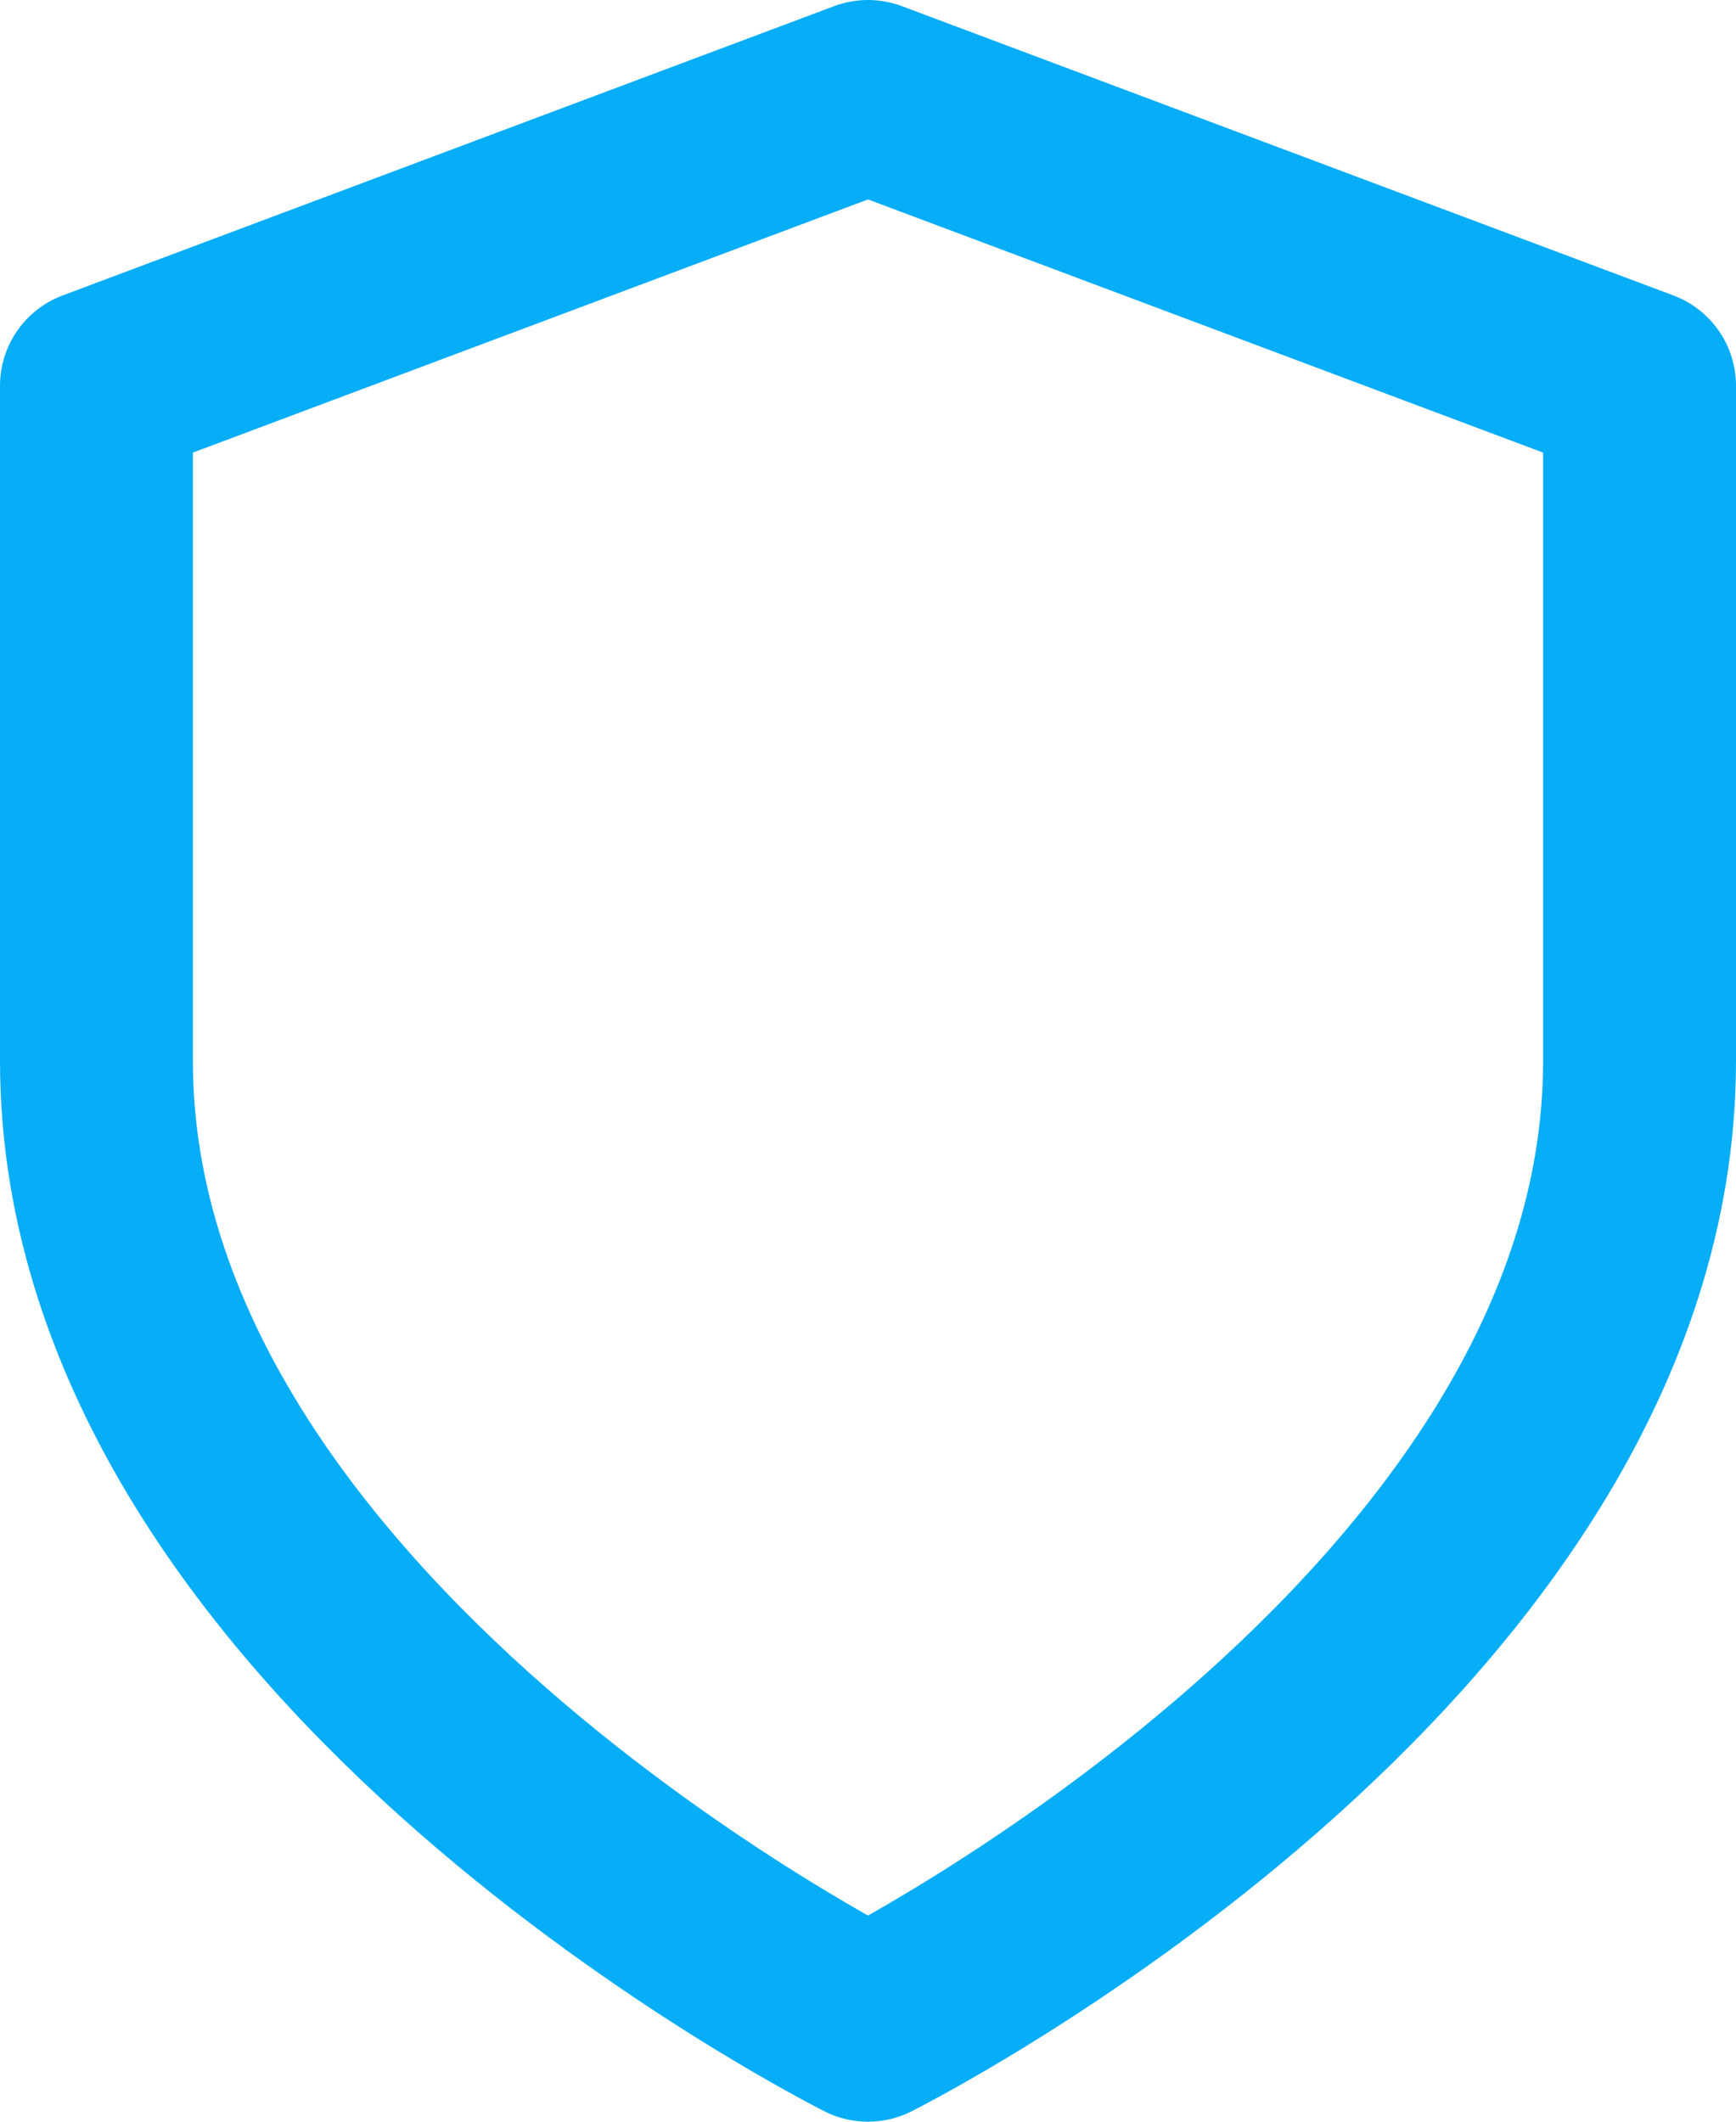
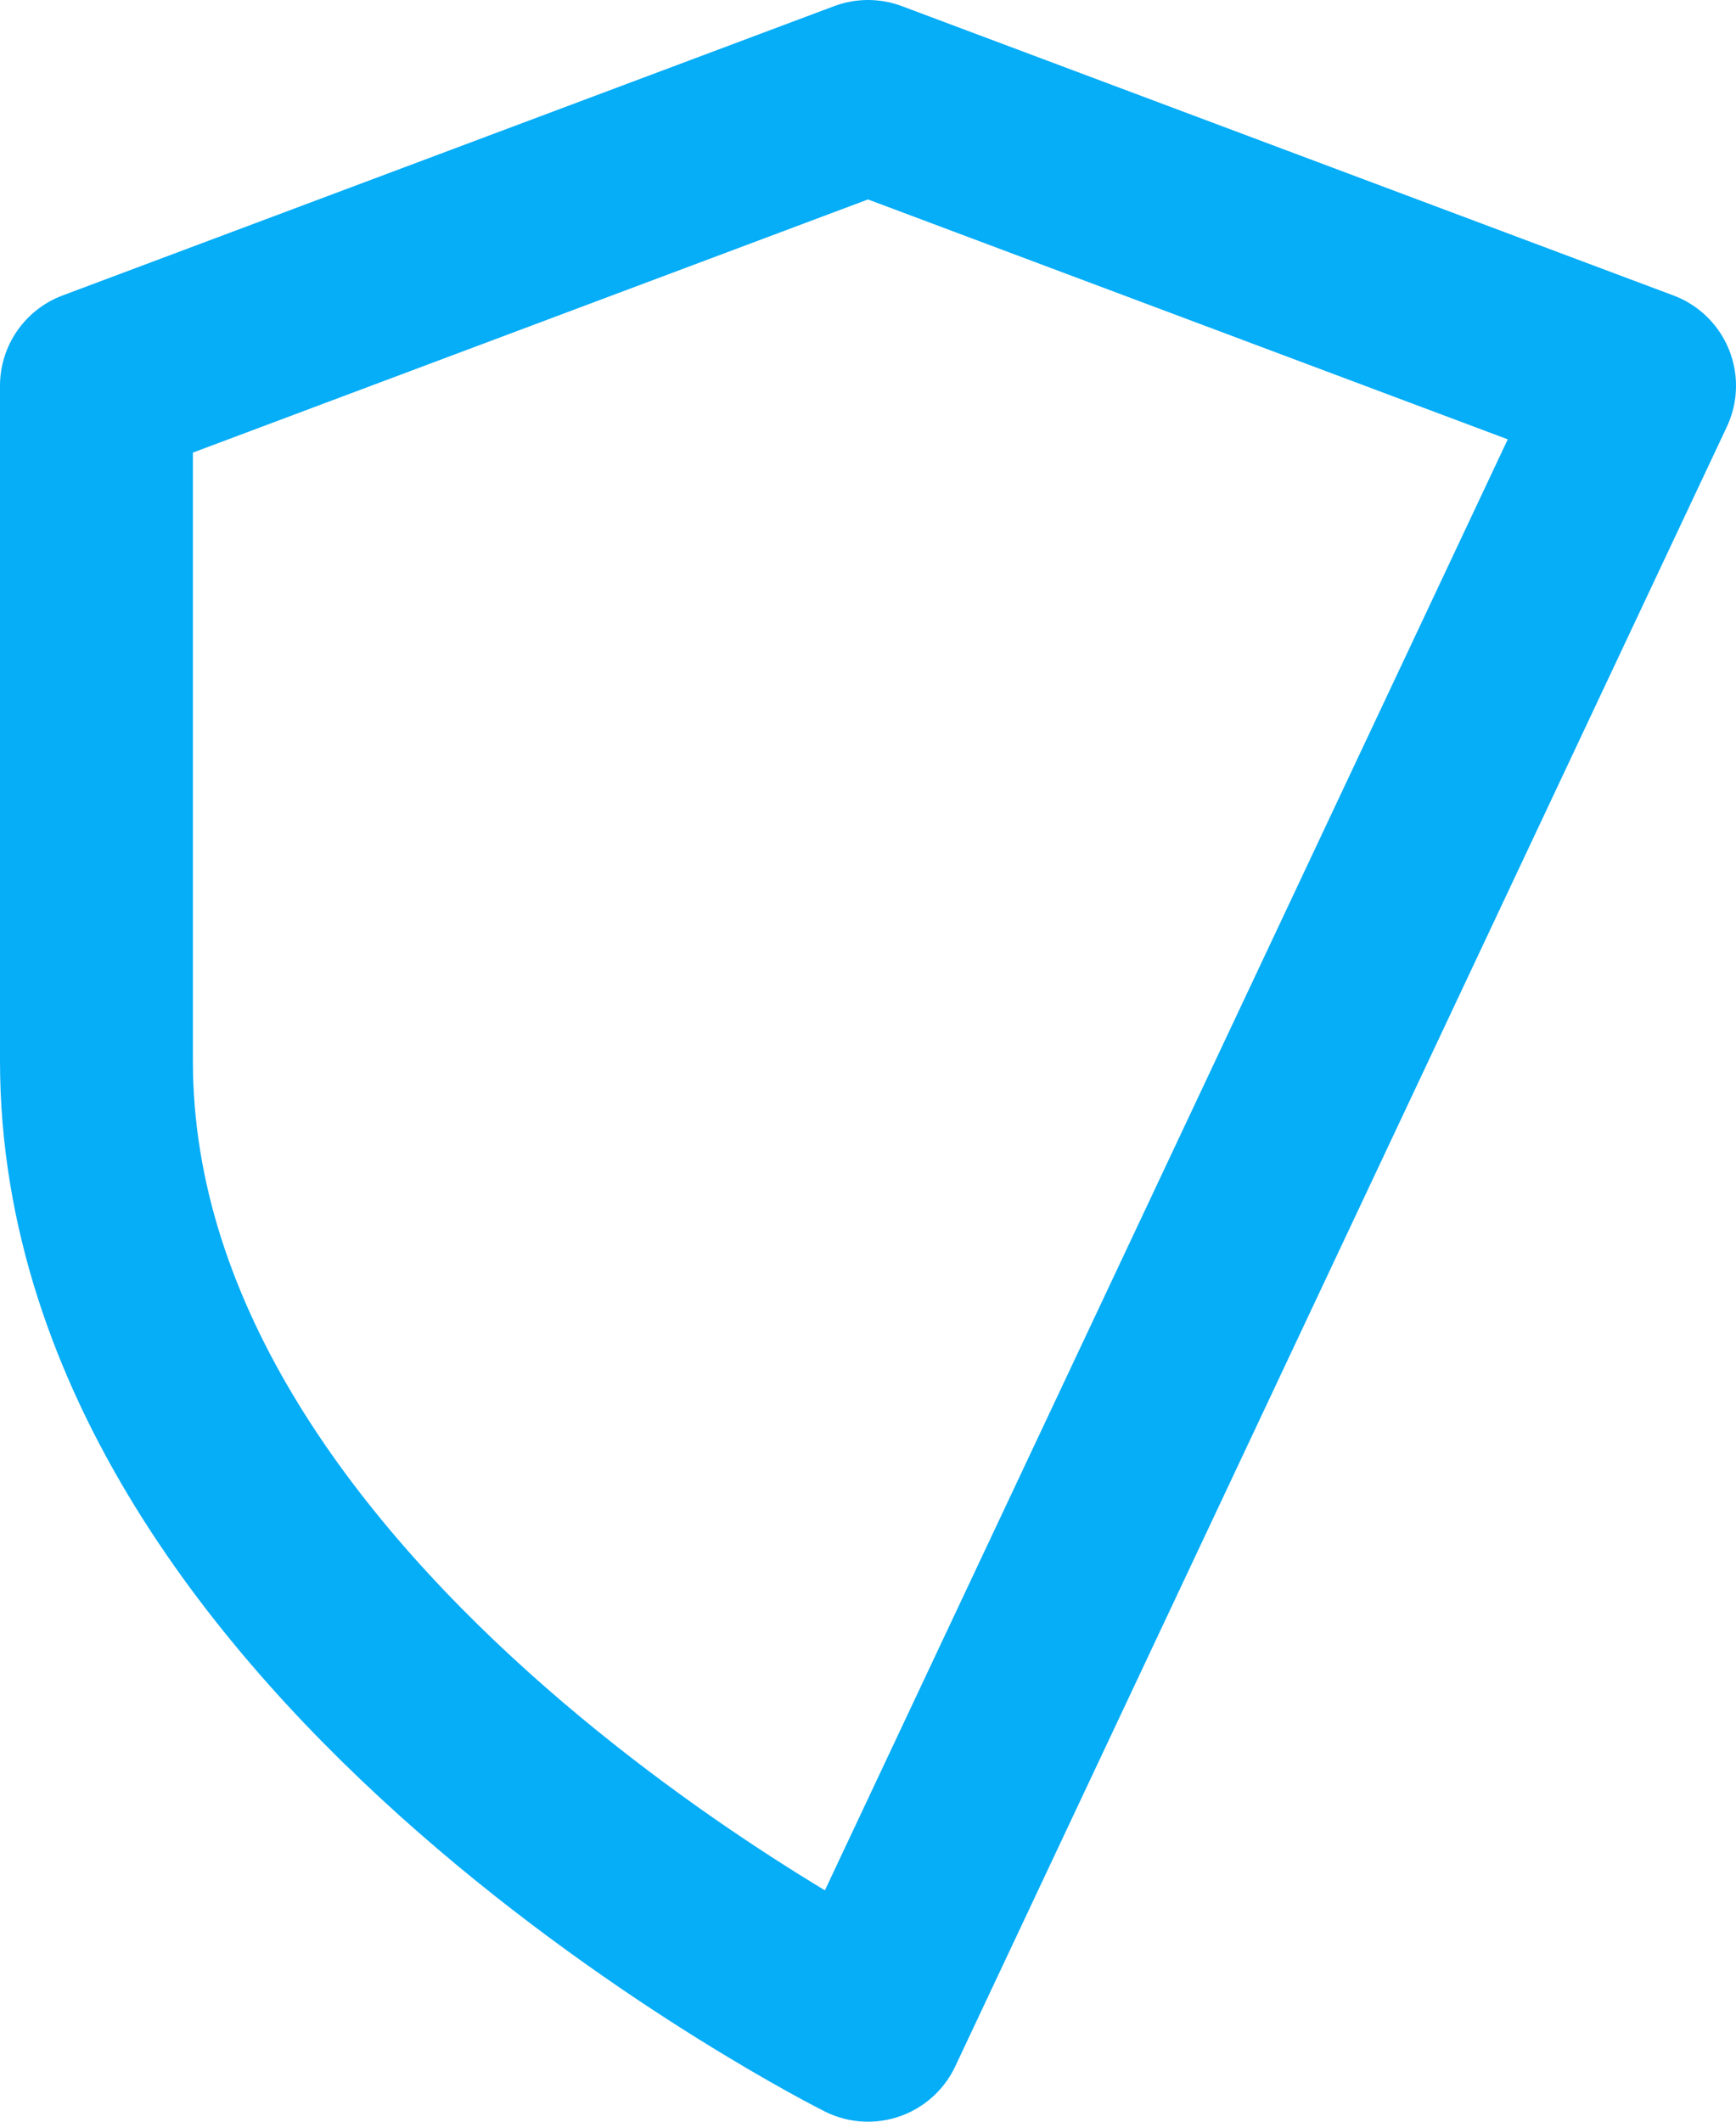
<svg xmlns="http://www.w3.org/2000/svg" width="18px" height="22px" viewBox="0 0 18 22" version="1.1">
  <title>0D807CA4-31D6-4DA8-8930-C5E7715DD7EF@1,5x</title>
  <g id="Layout" stroke="none" stroke-width="1" fill="none" fill-rule="evenodd" stroke-linecap="round" stroke-linejoin="round">
    <g id="C3_wireframe_home-Copy" transform="translate(-885, -642)" stroke="#06ADF7" stroke-width="2">
      <g id="shield" transform="translate(886, 643)">
-         <path d="M8,20 C8,20 16,16 16,10 L16,3 L8,0 L0,3 L0,10 C0,16 8,20 8,20 Z" id="Path" />
+         <path d="M8,20 L16,3 L8,0 L0,3 L0,10 C0,16 8,20 8,20 Z" id="Path" />
      </g>
    </g>
  </g>
</svg>